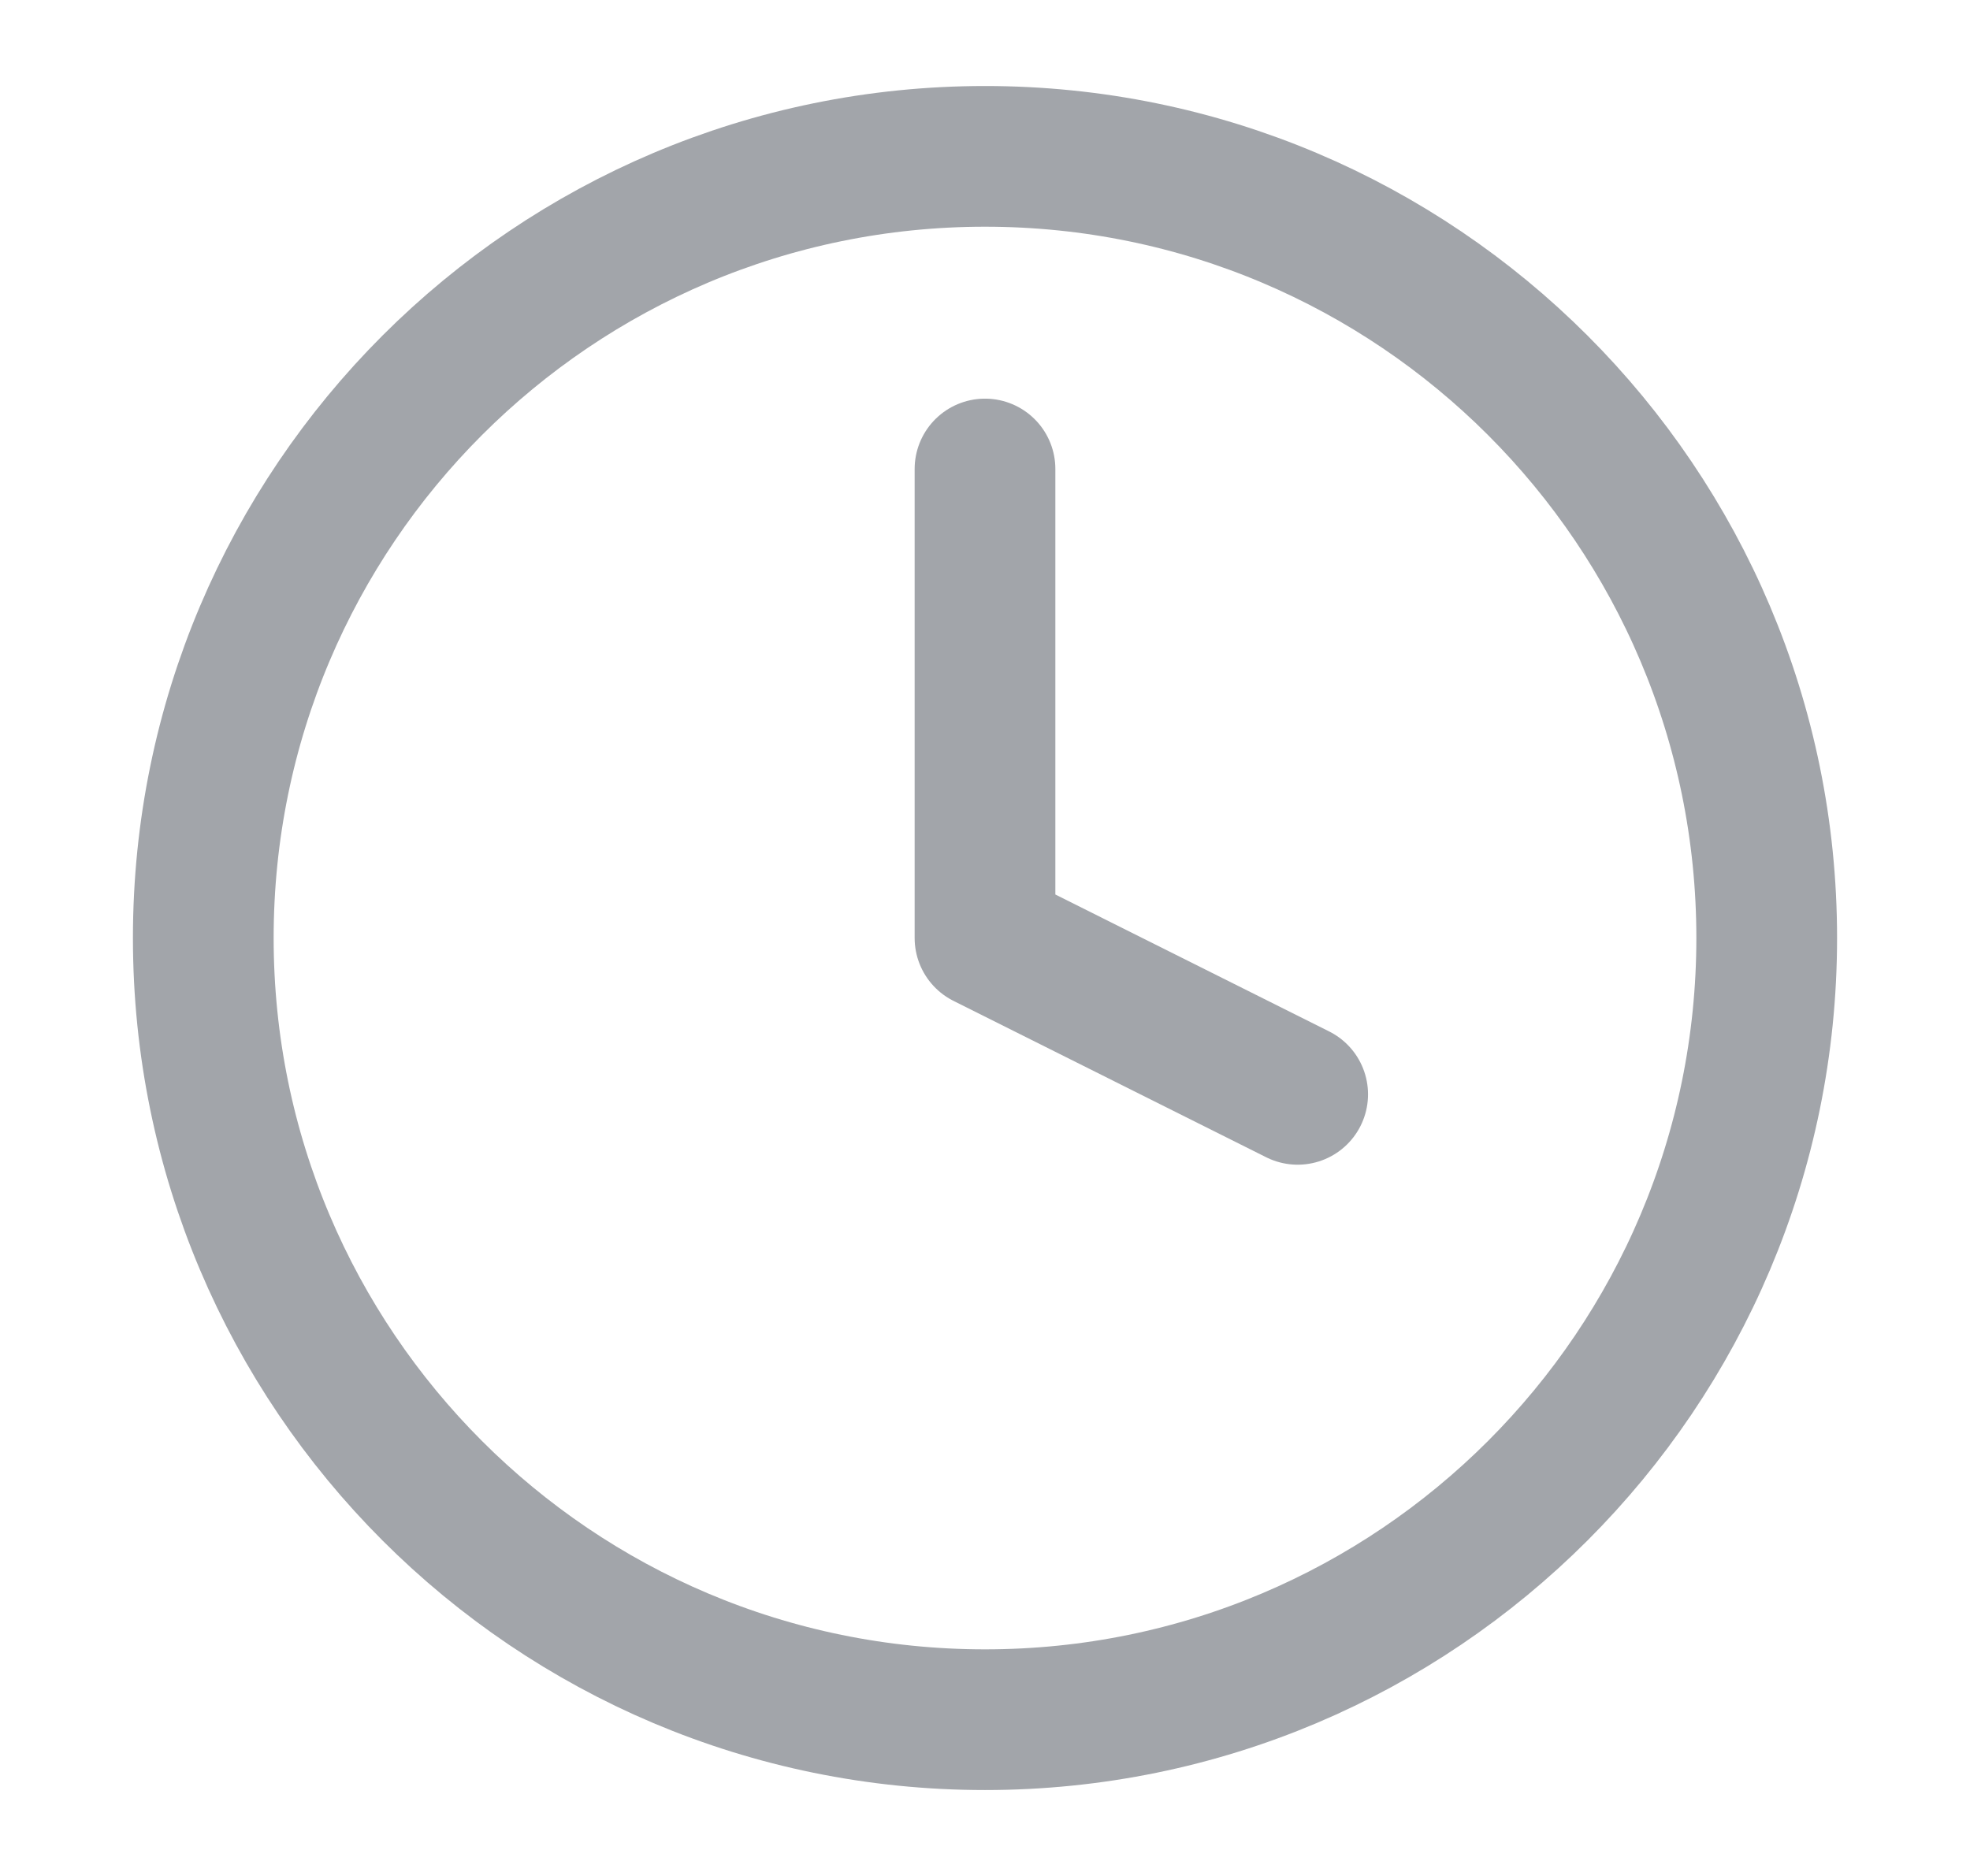
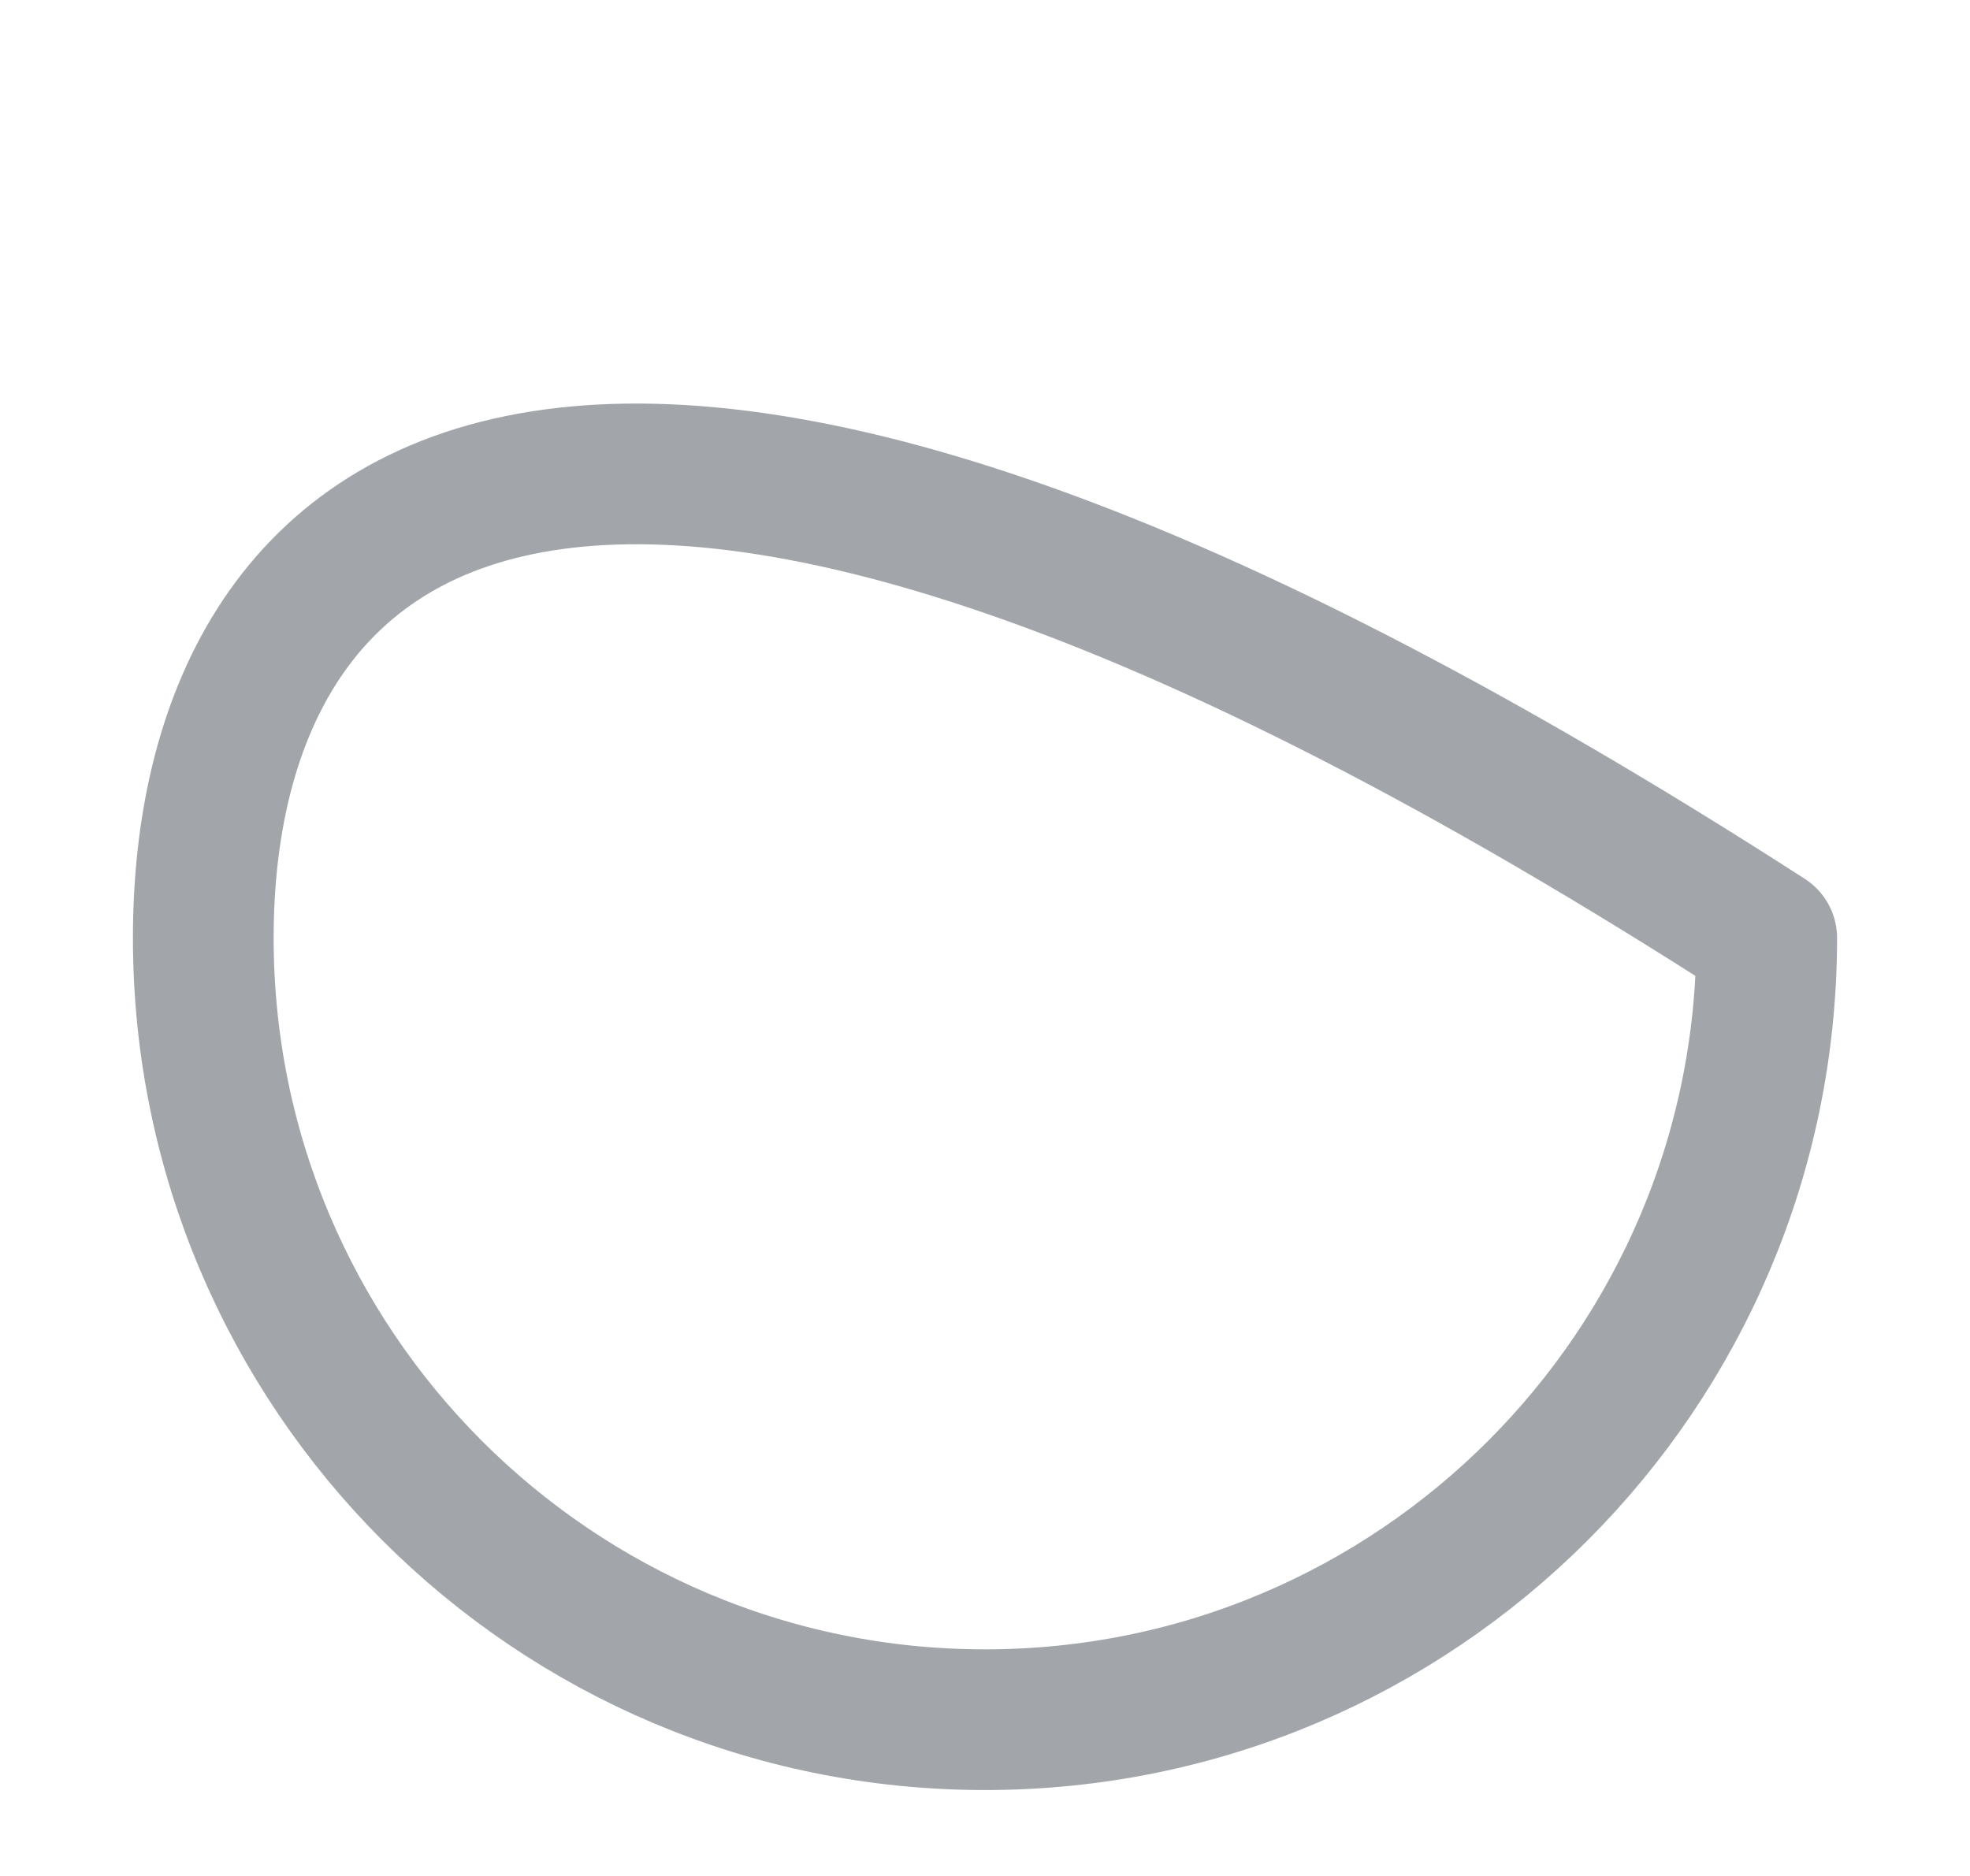
<svg xmlns="http://www.w3.org/2000/svg" width="21" height="20" viewBox="0 0 21 20" fill="none">
-   <path d="M10.5 18.334C15.102 18.334 18.833 14.603 18.833 10C18.833 5.398 15.102 1.667 10.5 1.667C5.898 1.667 2.167 5.398 2.167 10C2.167 14.603 5.898 18.334 10.5 18.334Z" stroke="#A2A5AA" stroke-width="1.5" stroke-linecap="round" stroke-linejoin="round" />
-   <path d="M10.5 5V10L13.833 11.667" stroke="#A2A5AA" stroke-width="1.5" stroke-linecap="round" stroke-linejoin="round" />
+   <path d="M10.5 18.334C15.102 18.334 18.833 14.603 18.833 10C5.898 1.667 2.167 5.398 2.167 10C2.167 14.603 5.898 18.334 10.5 18.334Z" stroke="#A2A5AA" stroke-width="1.5" stroke-linecap="round" stroke-linejoin="round" />
</svg>